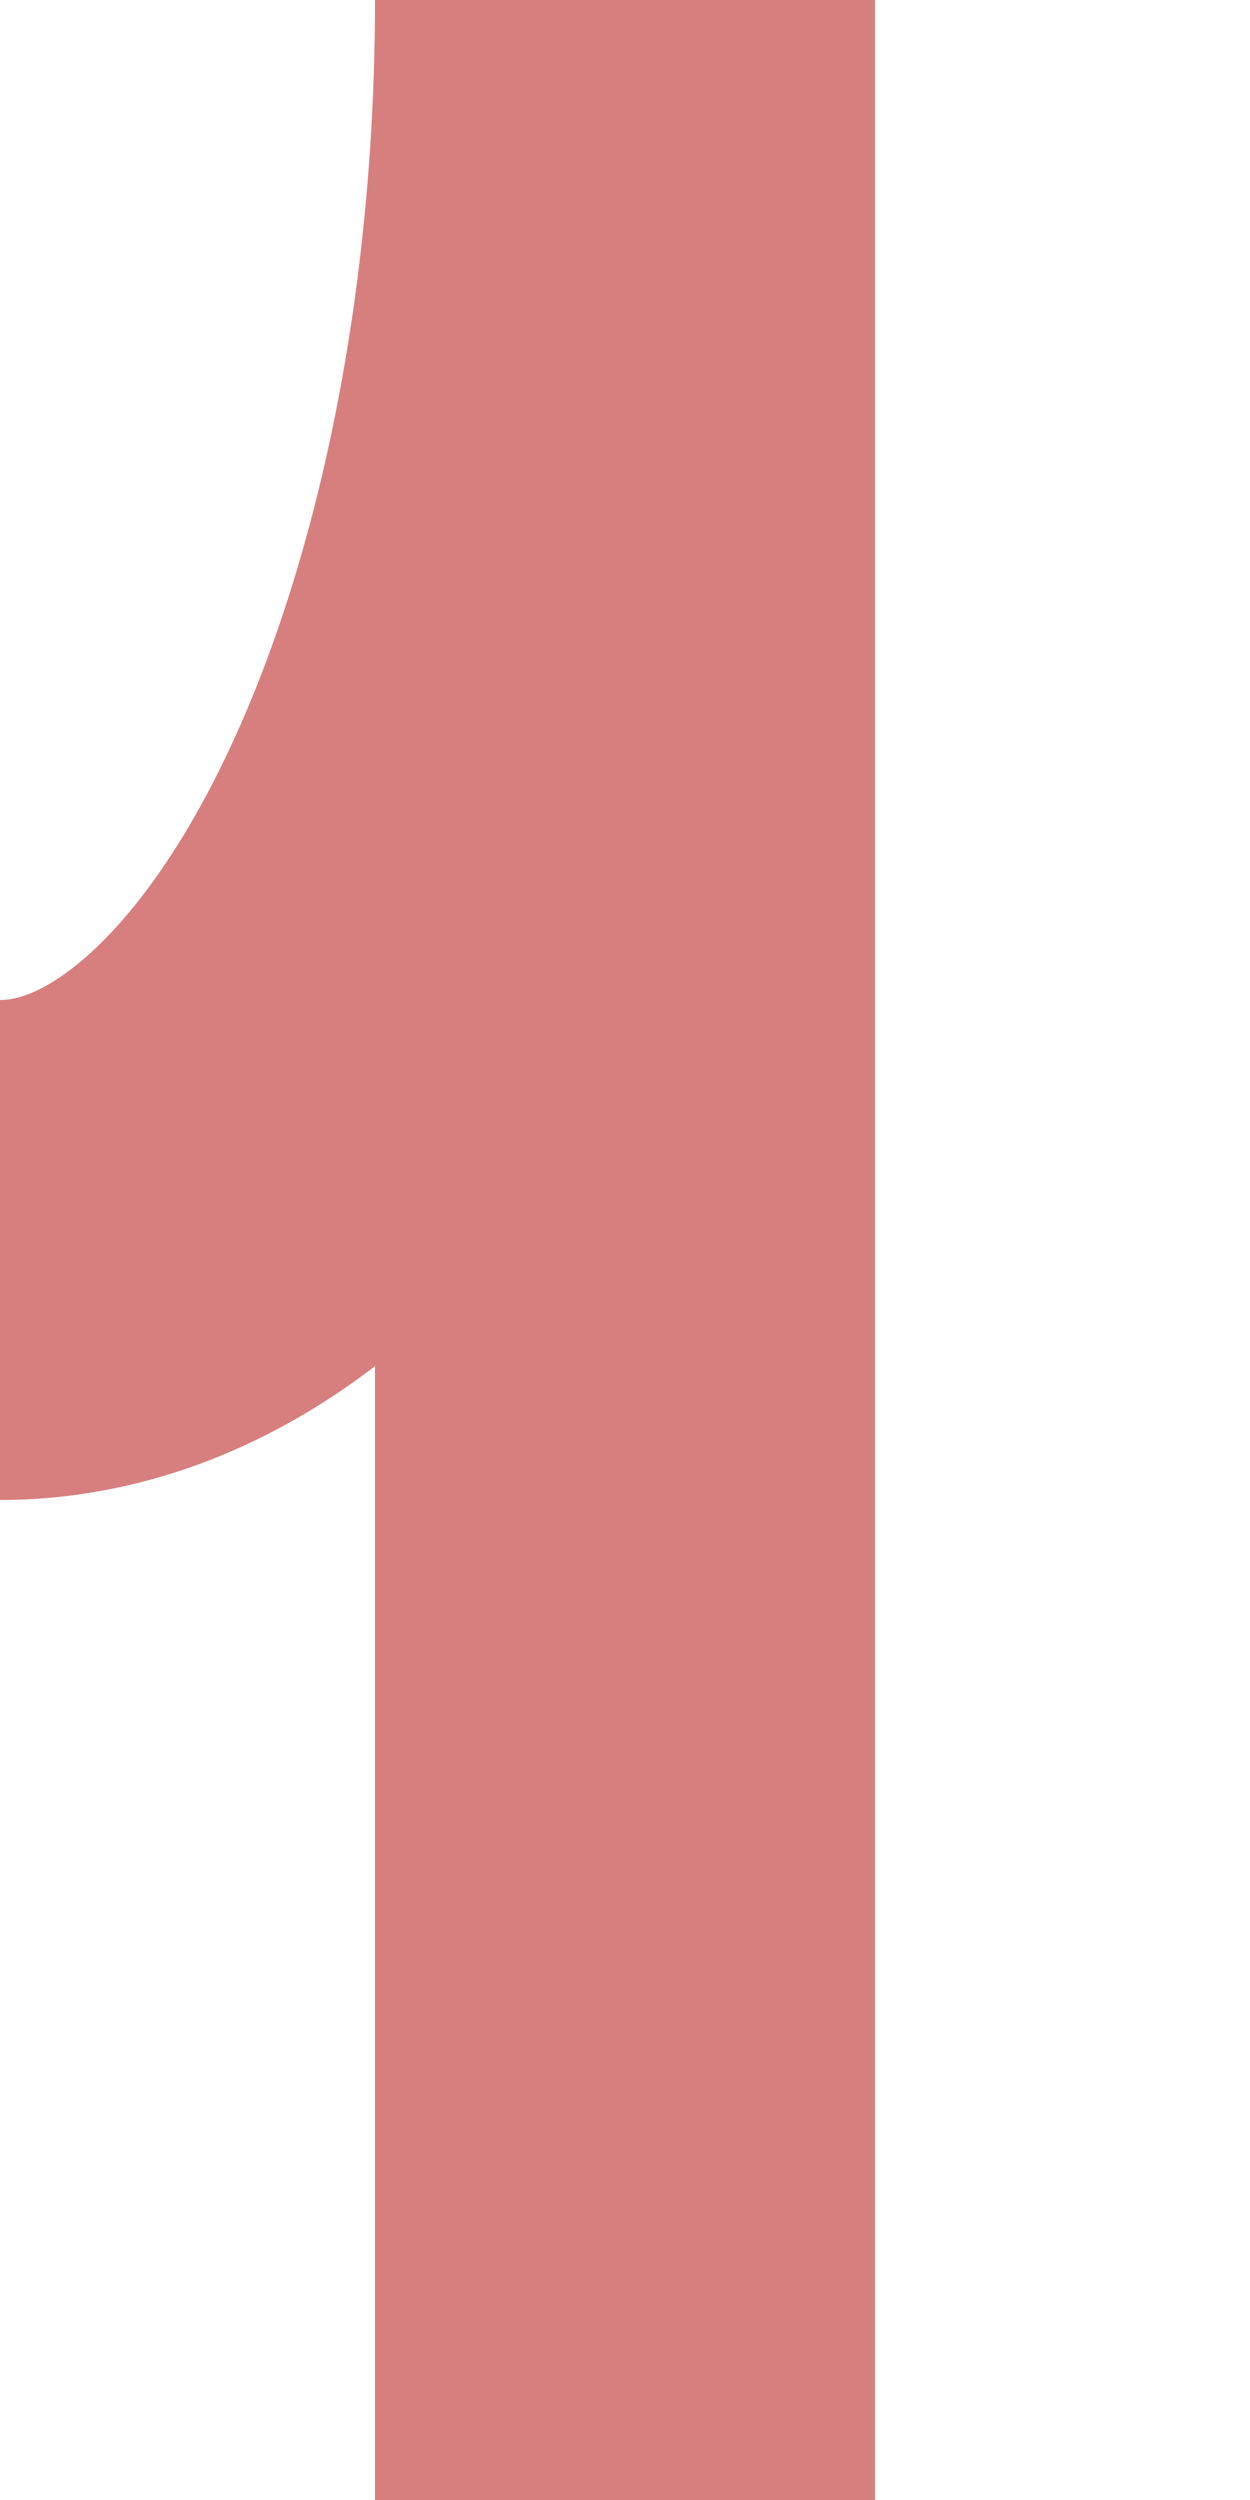
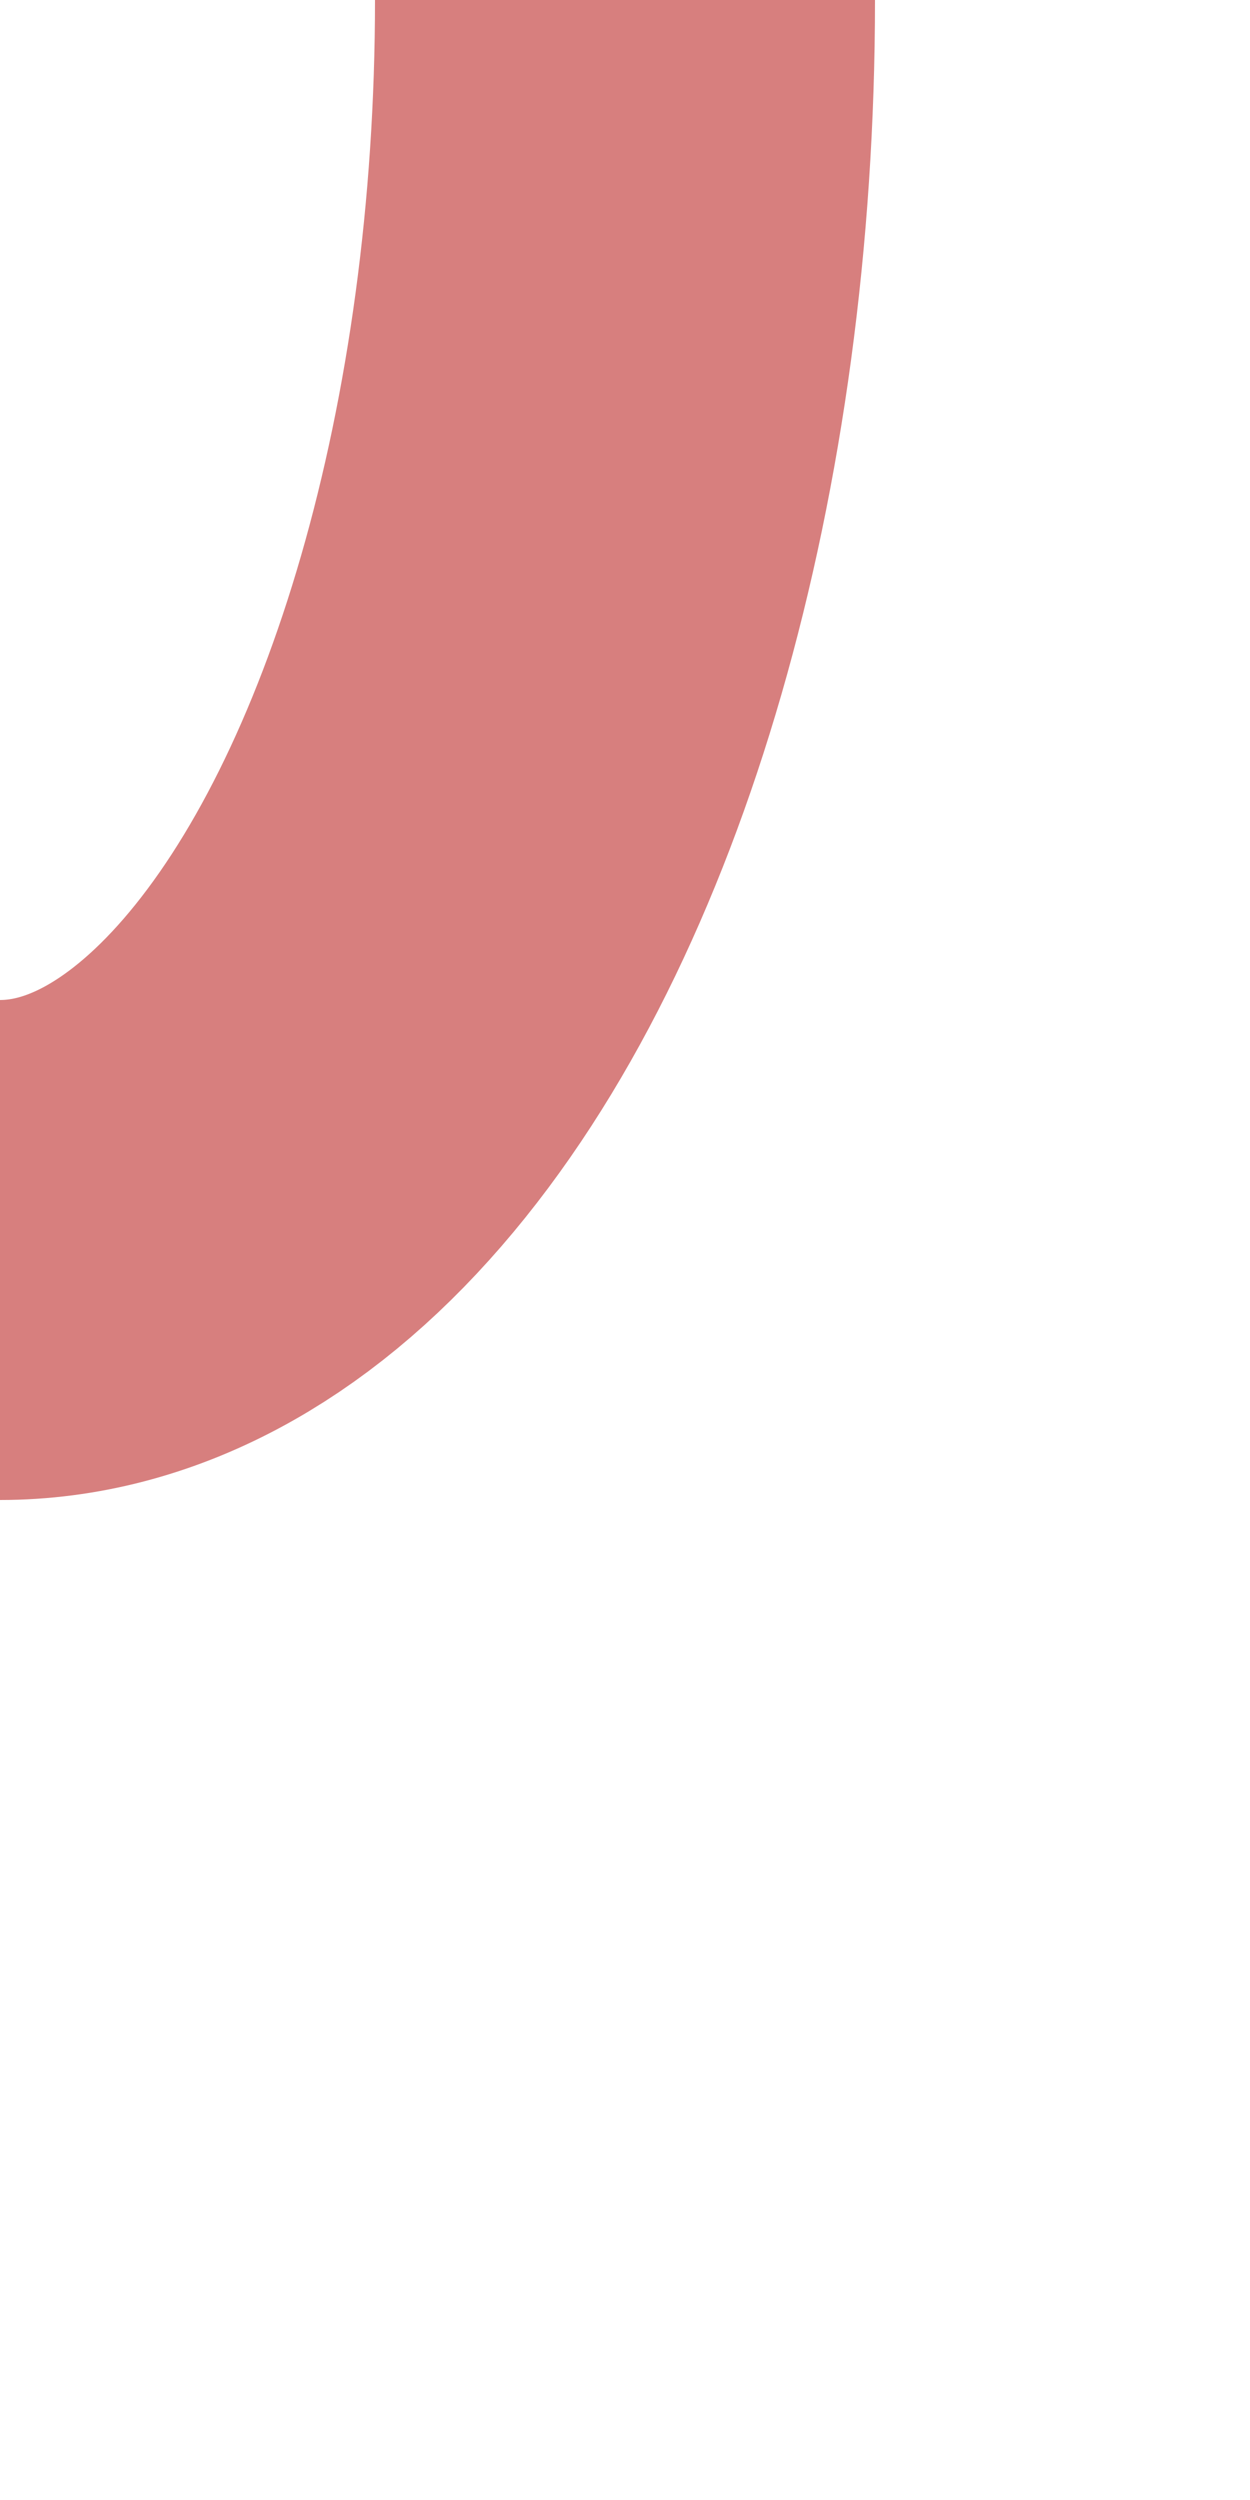
<svg xmlns="http://www.w3.org/2000/svg" width="250" height="500" viewBox="250 0 250 500">
  <title>exdABZgr</title>
  <g stroke-width="100" fill="none">
-     <path d="M 375,0 V 500" stroke="#D77F7E" />
    <ellipse cx="250" cy="0" rx="125" ry="250" stroke="#D77F7E" />
  </g>
</svg>